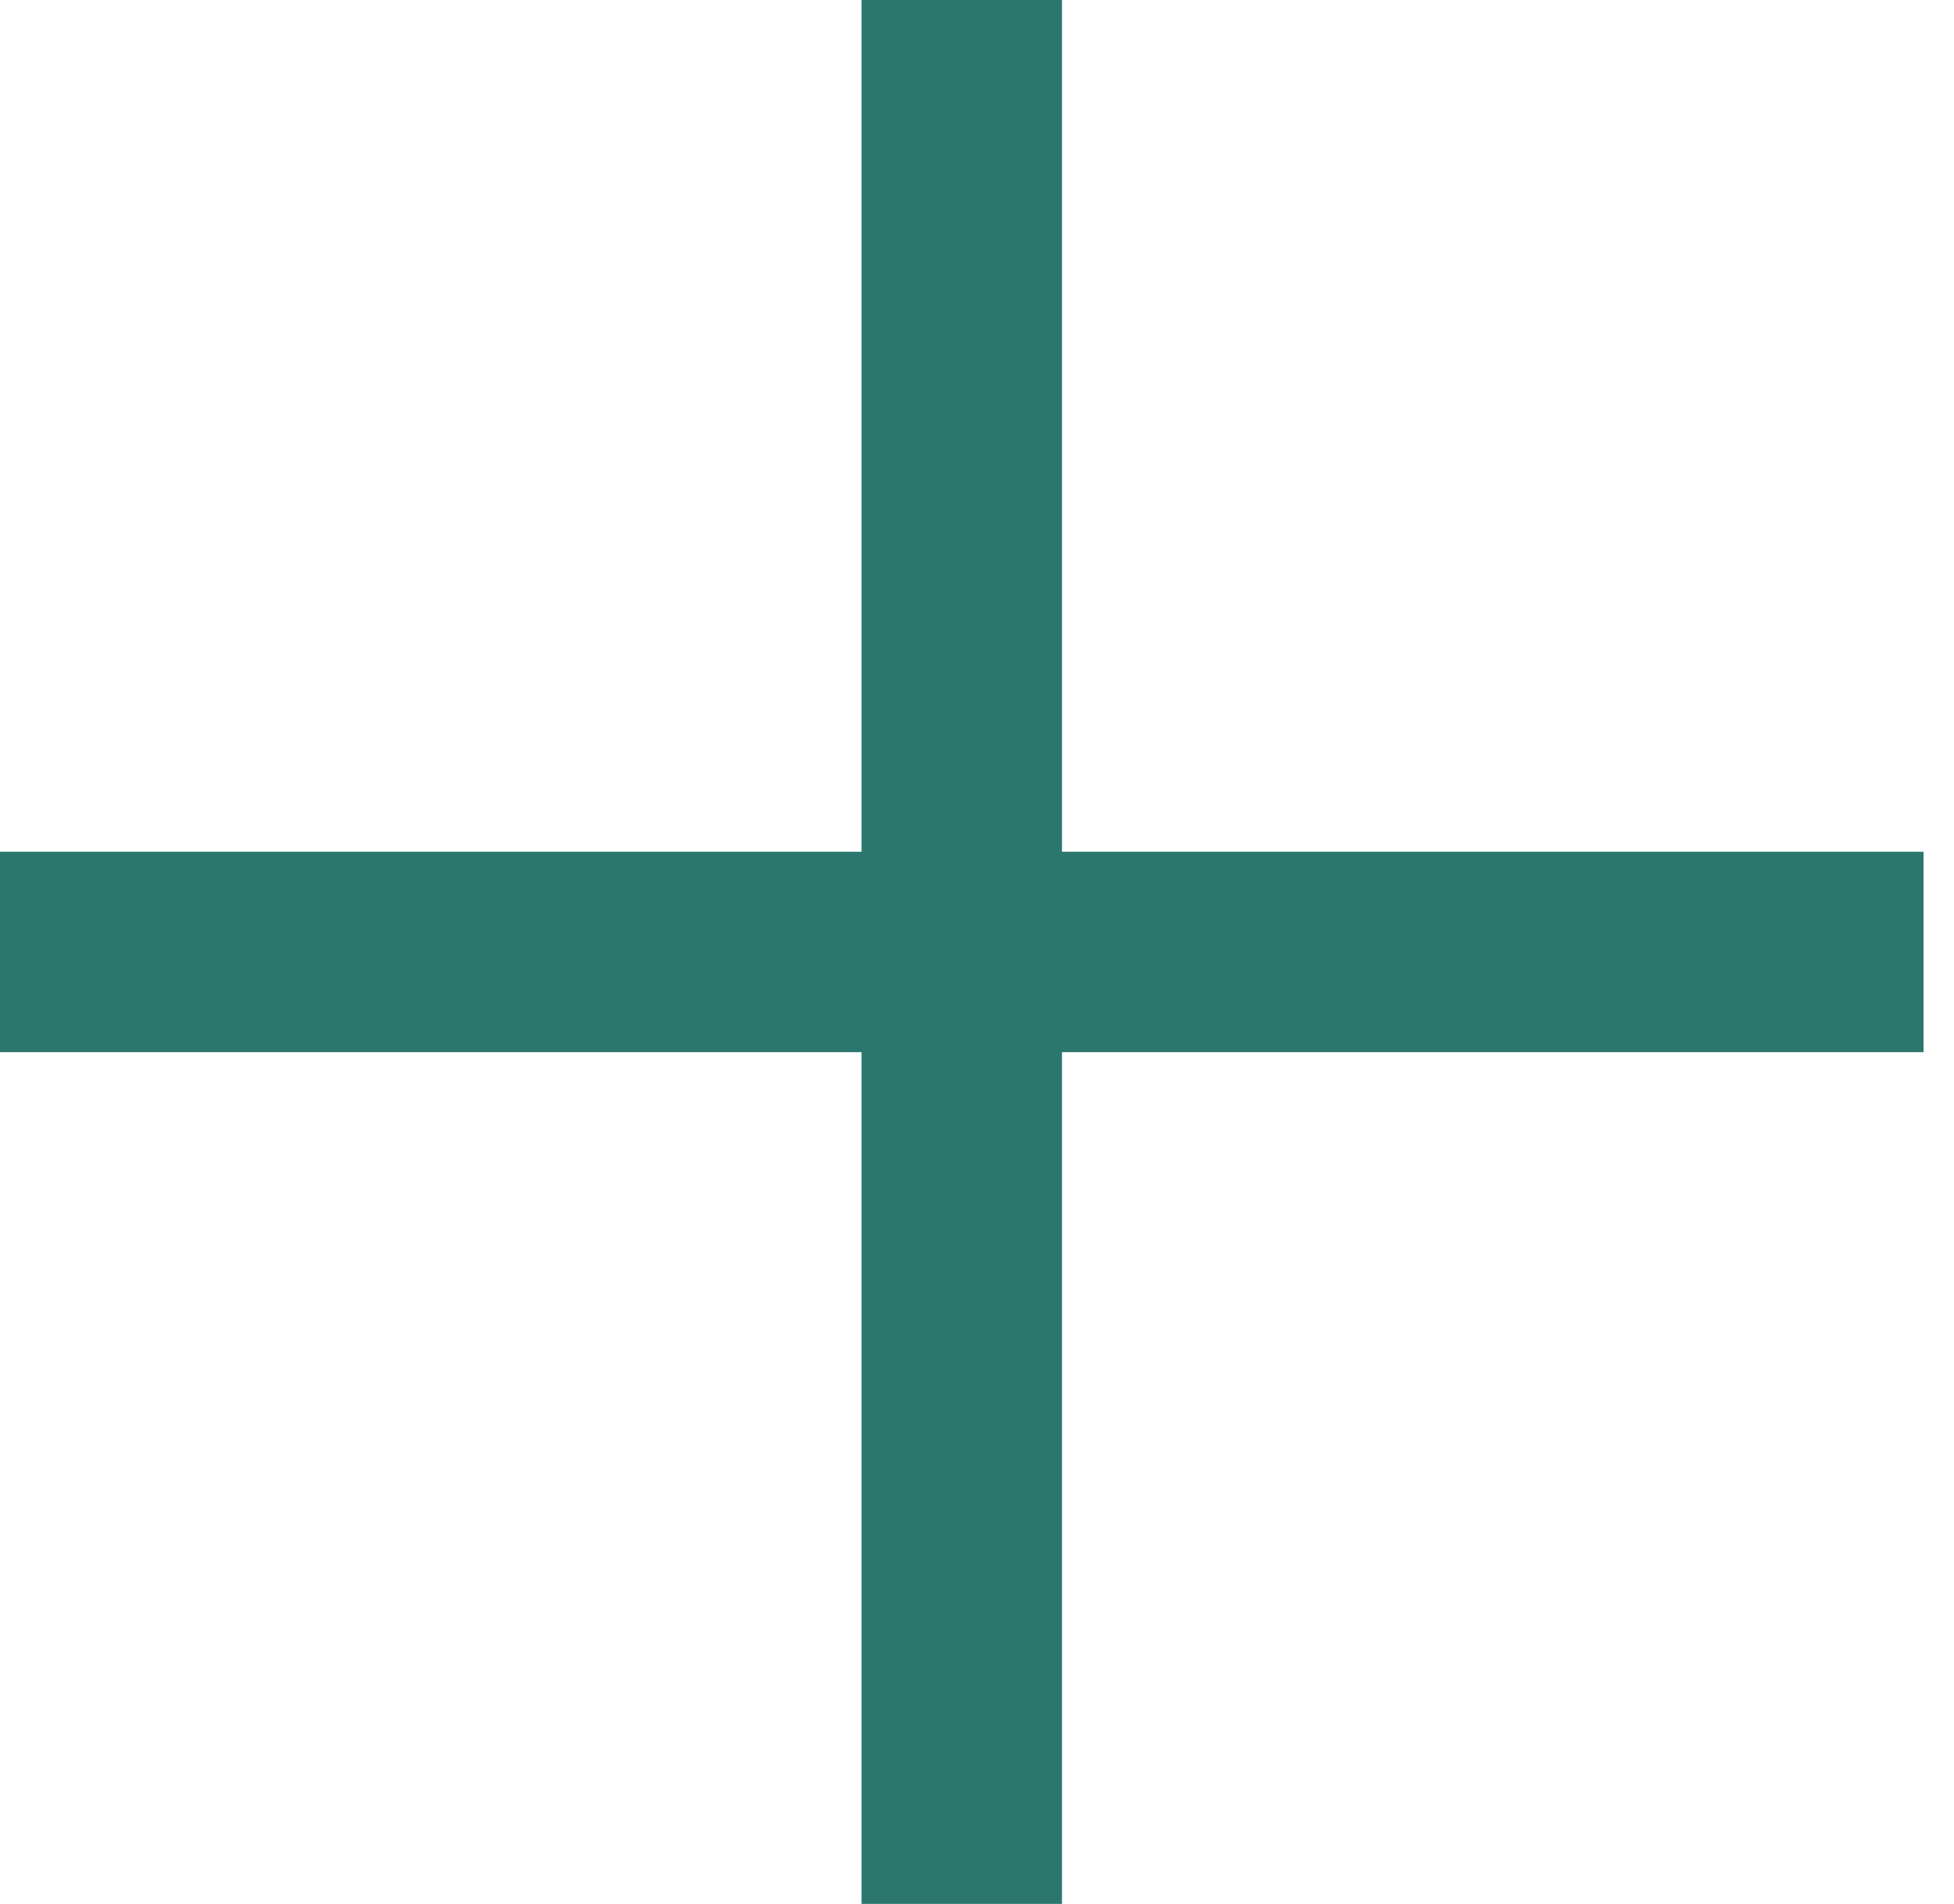
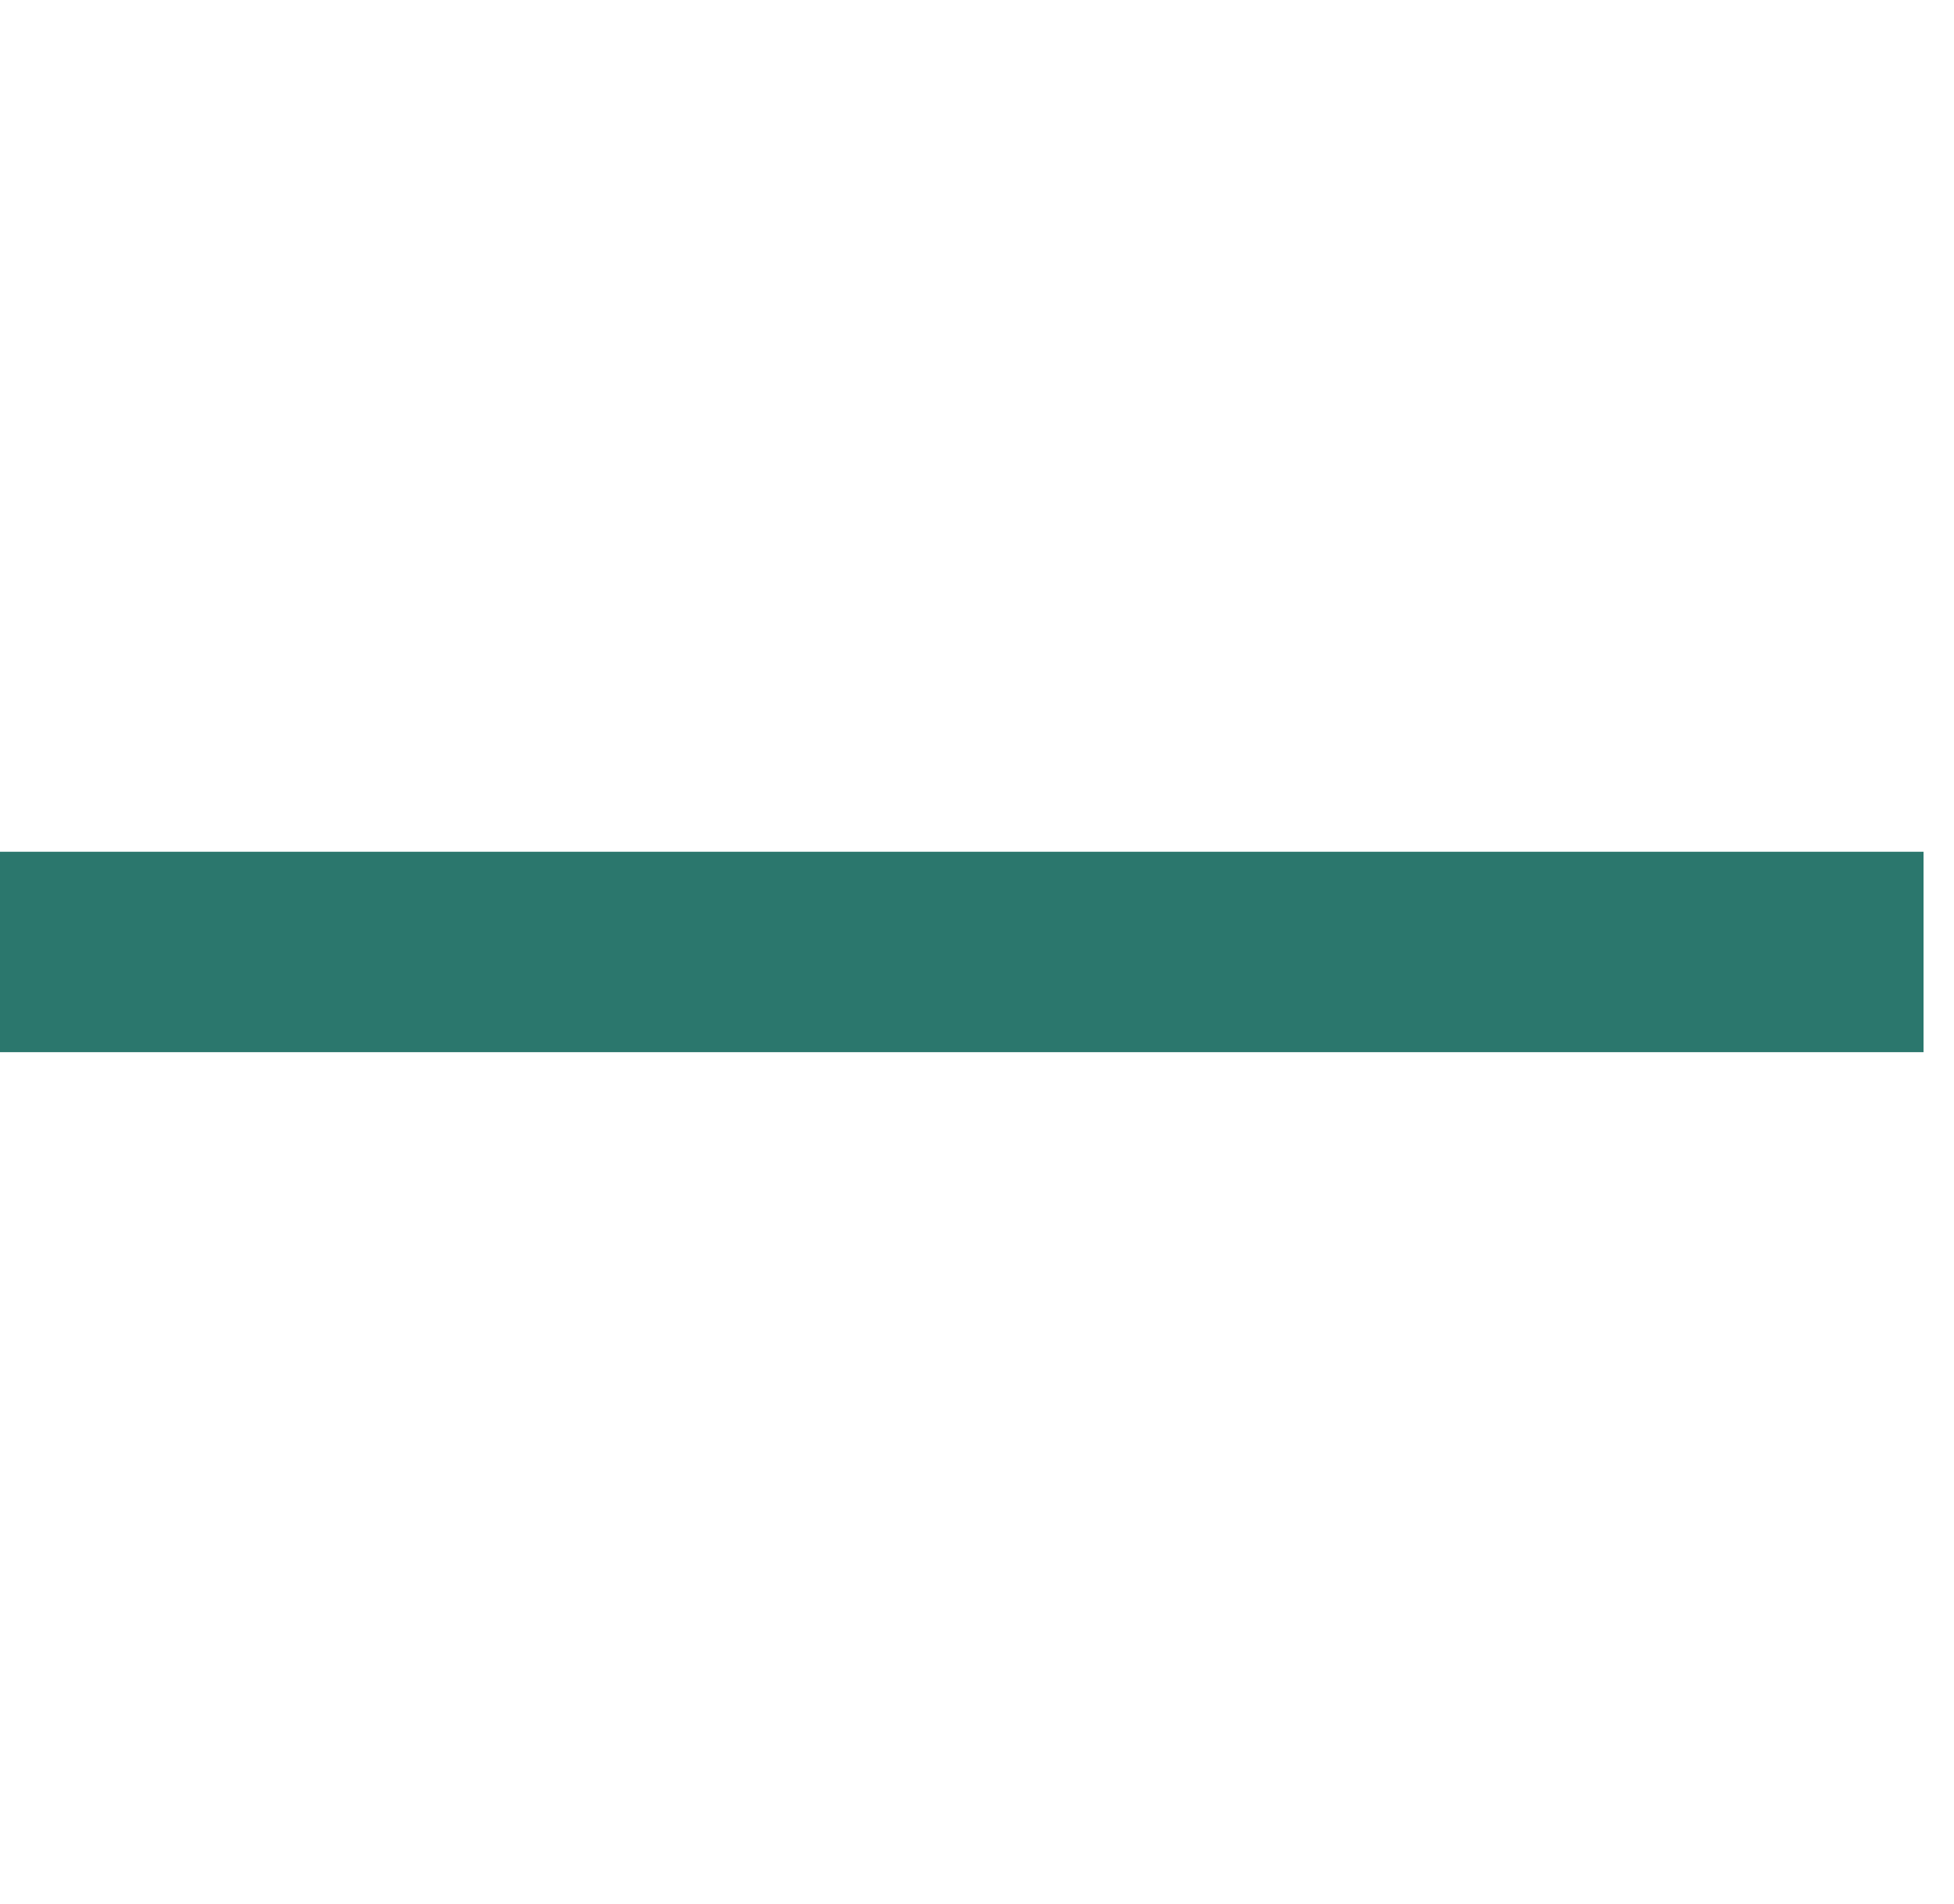
<svg xmlns="http://www.w3.org/2000/svg" width="39" height="38" viewBox="0 0 39 38" fill="none">
-   <path d="M19.196 0V38" stroke="#2B776D" stroke-width="4" />
  <path d="M0 19L38.392 19" stroke="#2B776D" stroke-width="4" />
</svg>